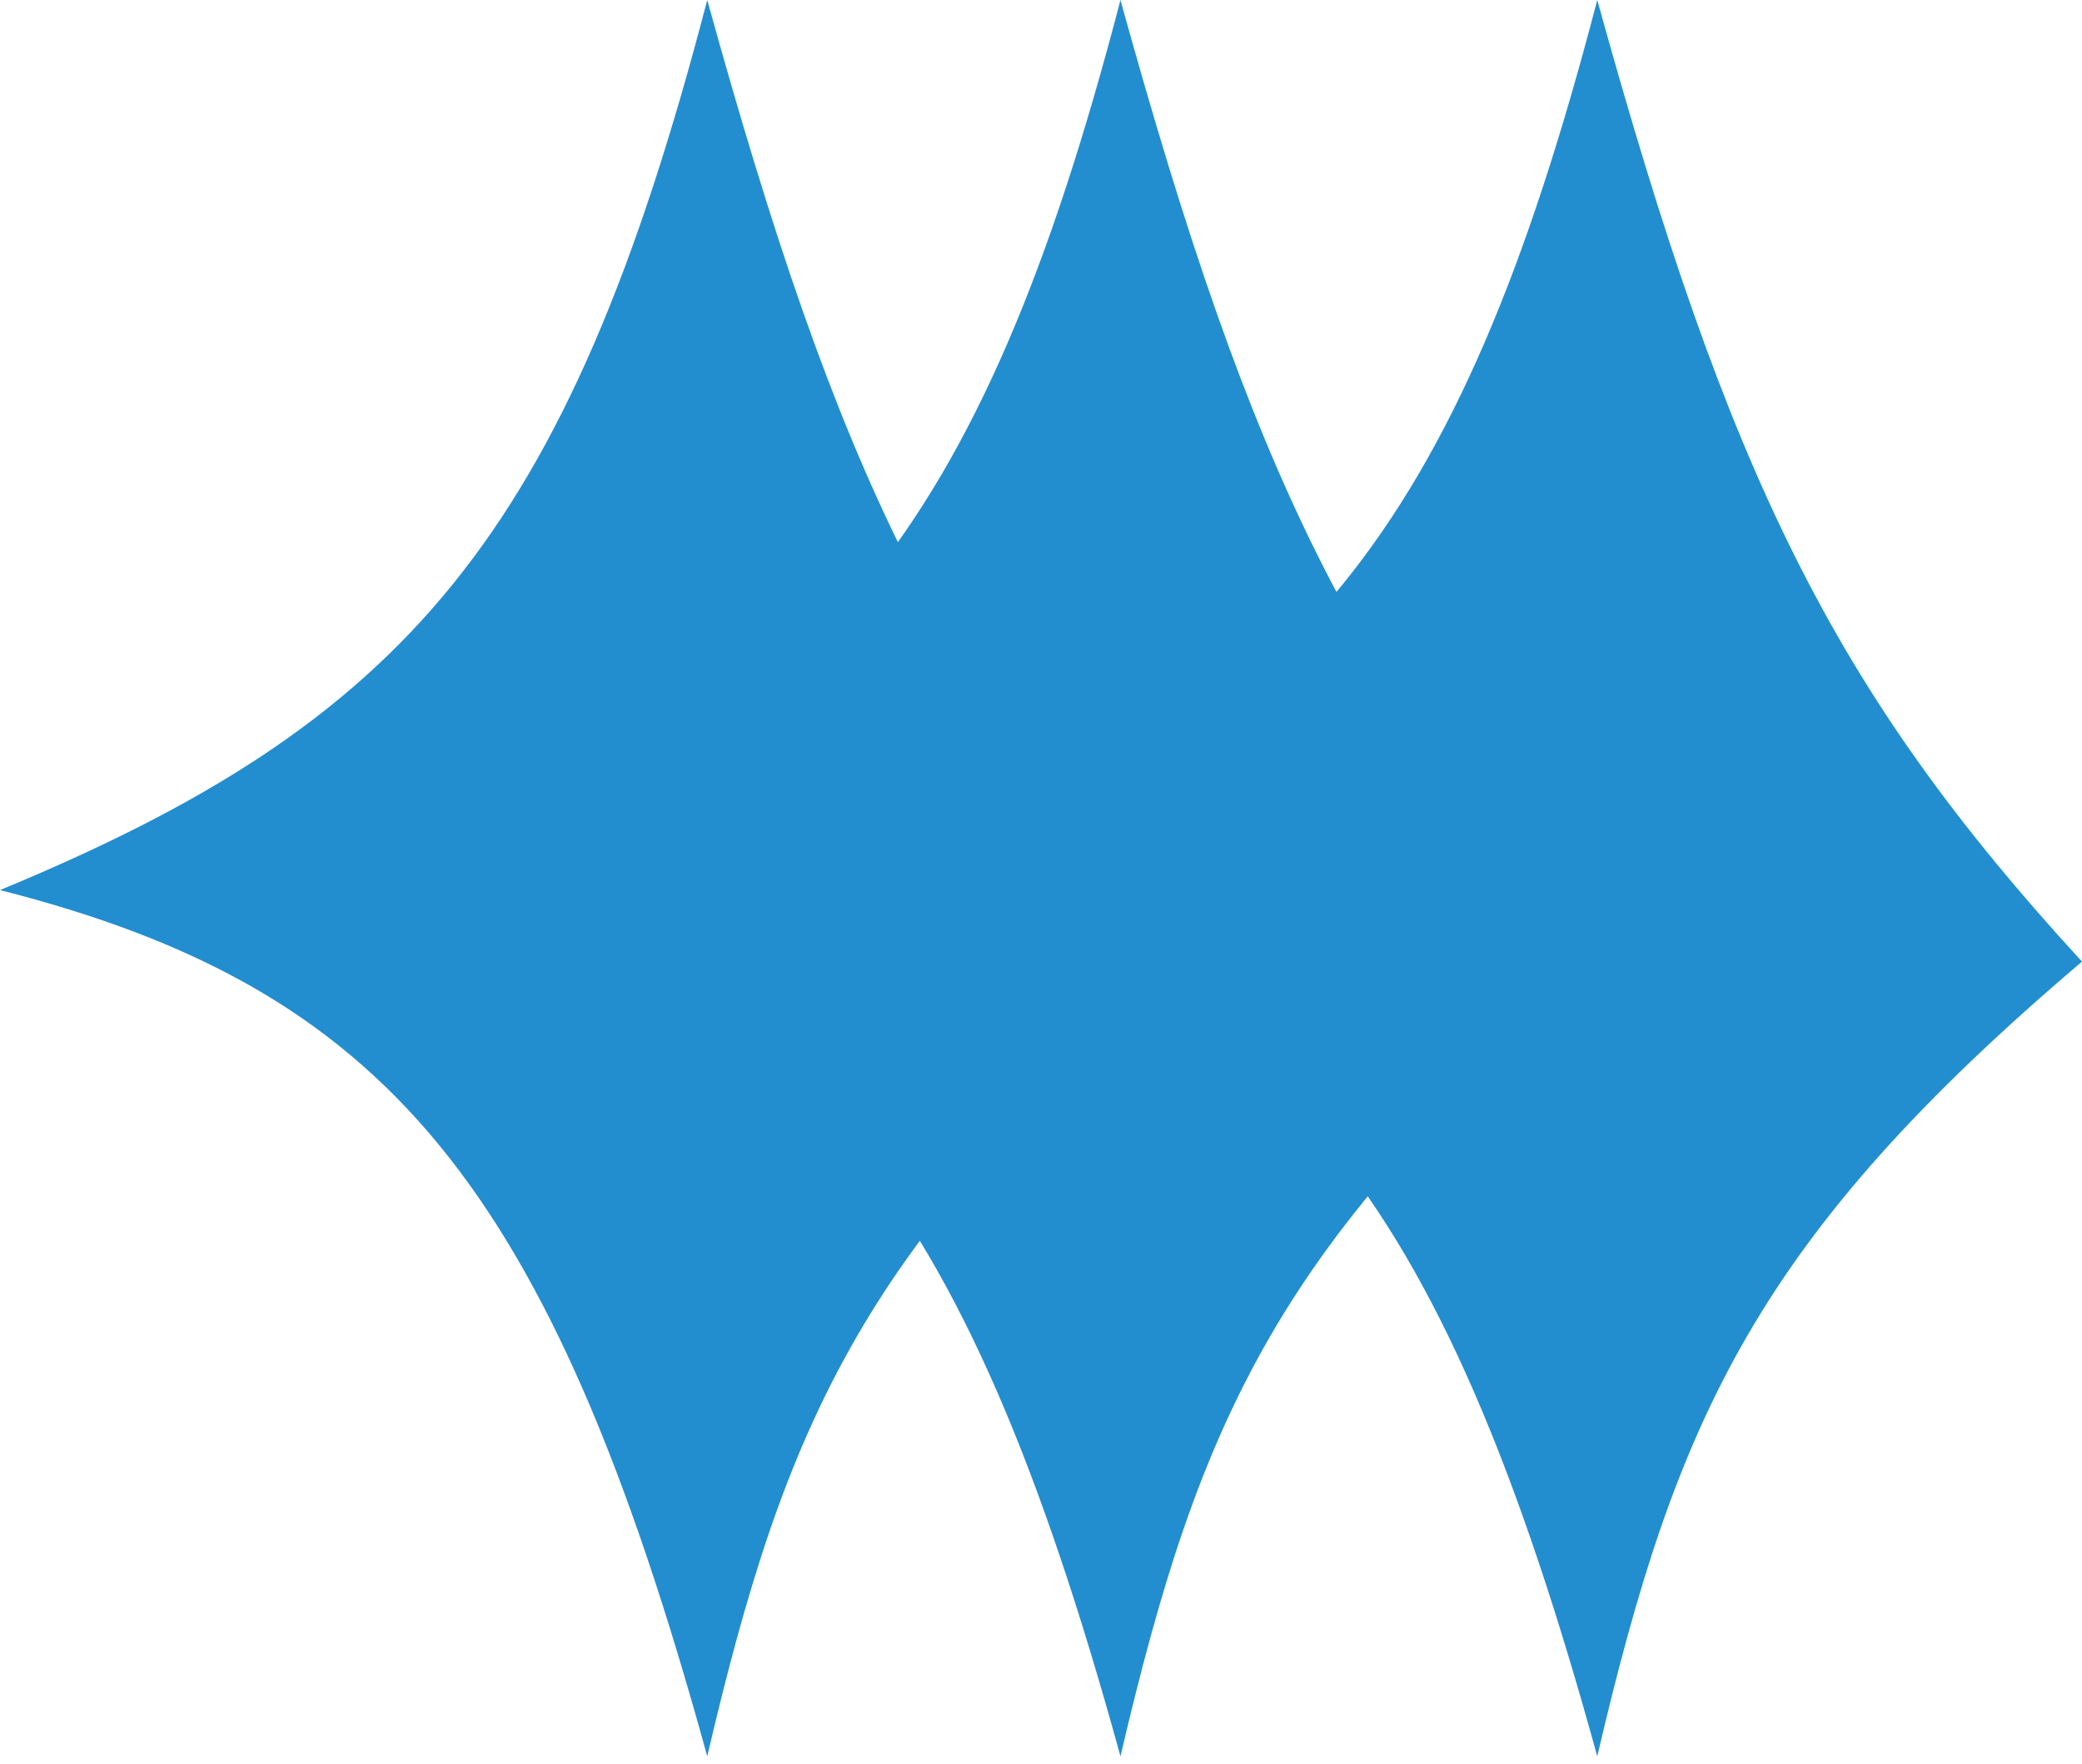
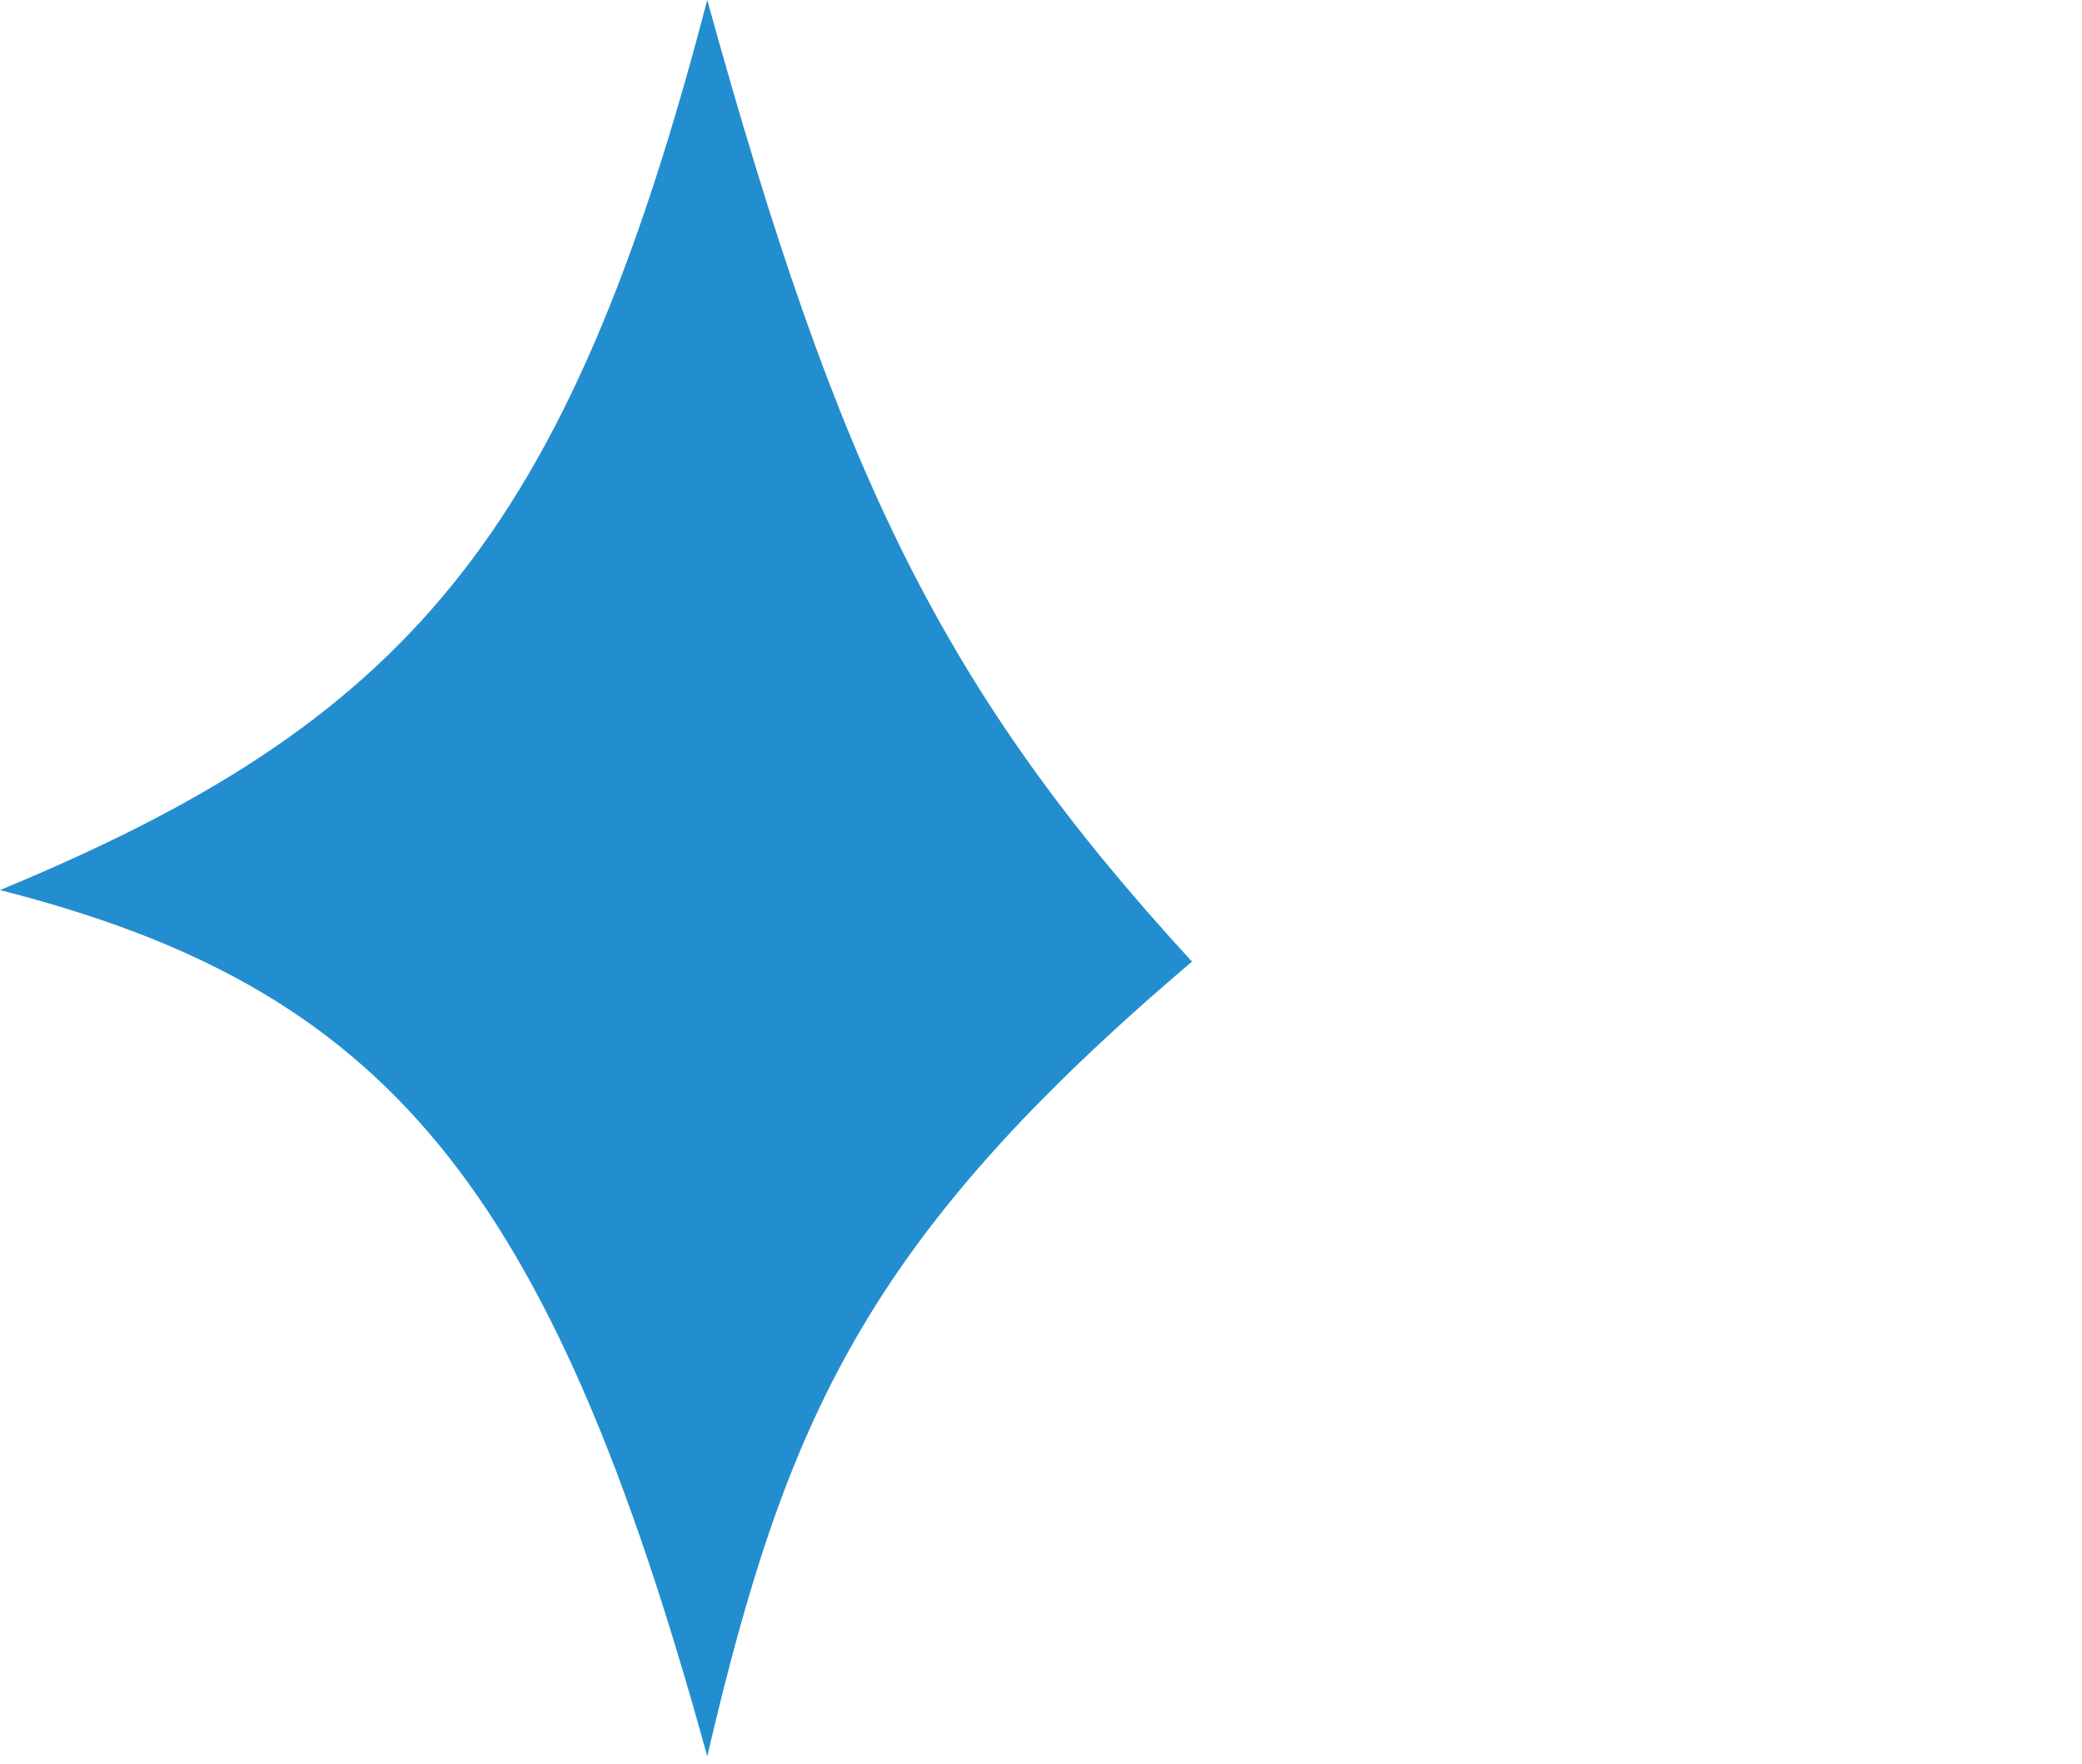
<svg xmlns="http://www.w3.org/2000/svg" width="131" height="111" viewBox="0 0 131 111" fill="none">
  <path d="M0 56C25.441 45.475 35.666 33.915 44.5 0C52.742 29.805 59.243 43.35 75 60.5C54.487 77.921 49.464 89.275 44.5 110.5C34.558 74.337 24.186 62.156 0 56Z" fill="#228ECF" />
-   <path d="M26 56C51.441 45.475 61.666 33.915 70.5 0C78.742 29.805 85.243 43.35 101 60.5C80.487 77.921 75.464 89.275 70.5 110.5C60.558 74.337 50.186 62.156 26 56Z" fill="#228ECF" />
-   <path d="M56 56C81.441 45.475 91.666 33.915 100.5 0C108.742 29.805 115.243 43.35 131 60.5C110.487 77.921 105.464 89.275 100.5 110.5C90.558 74.337 80.186 62.156 56 56Z" fill="#228ECF" />
</svg>